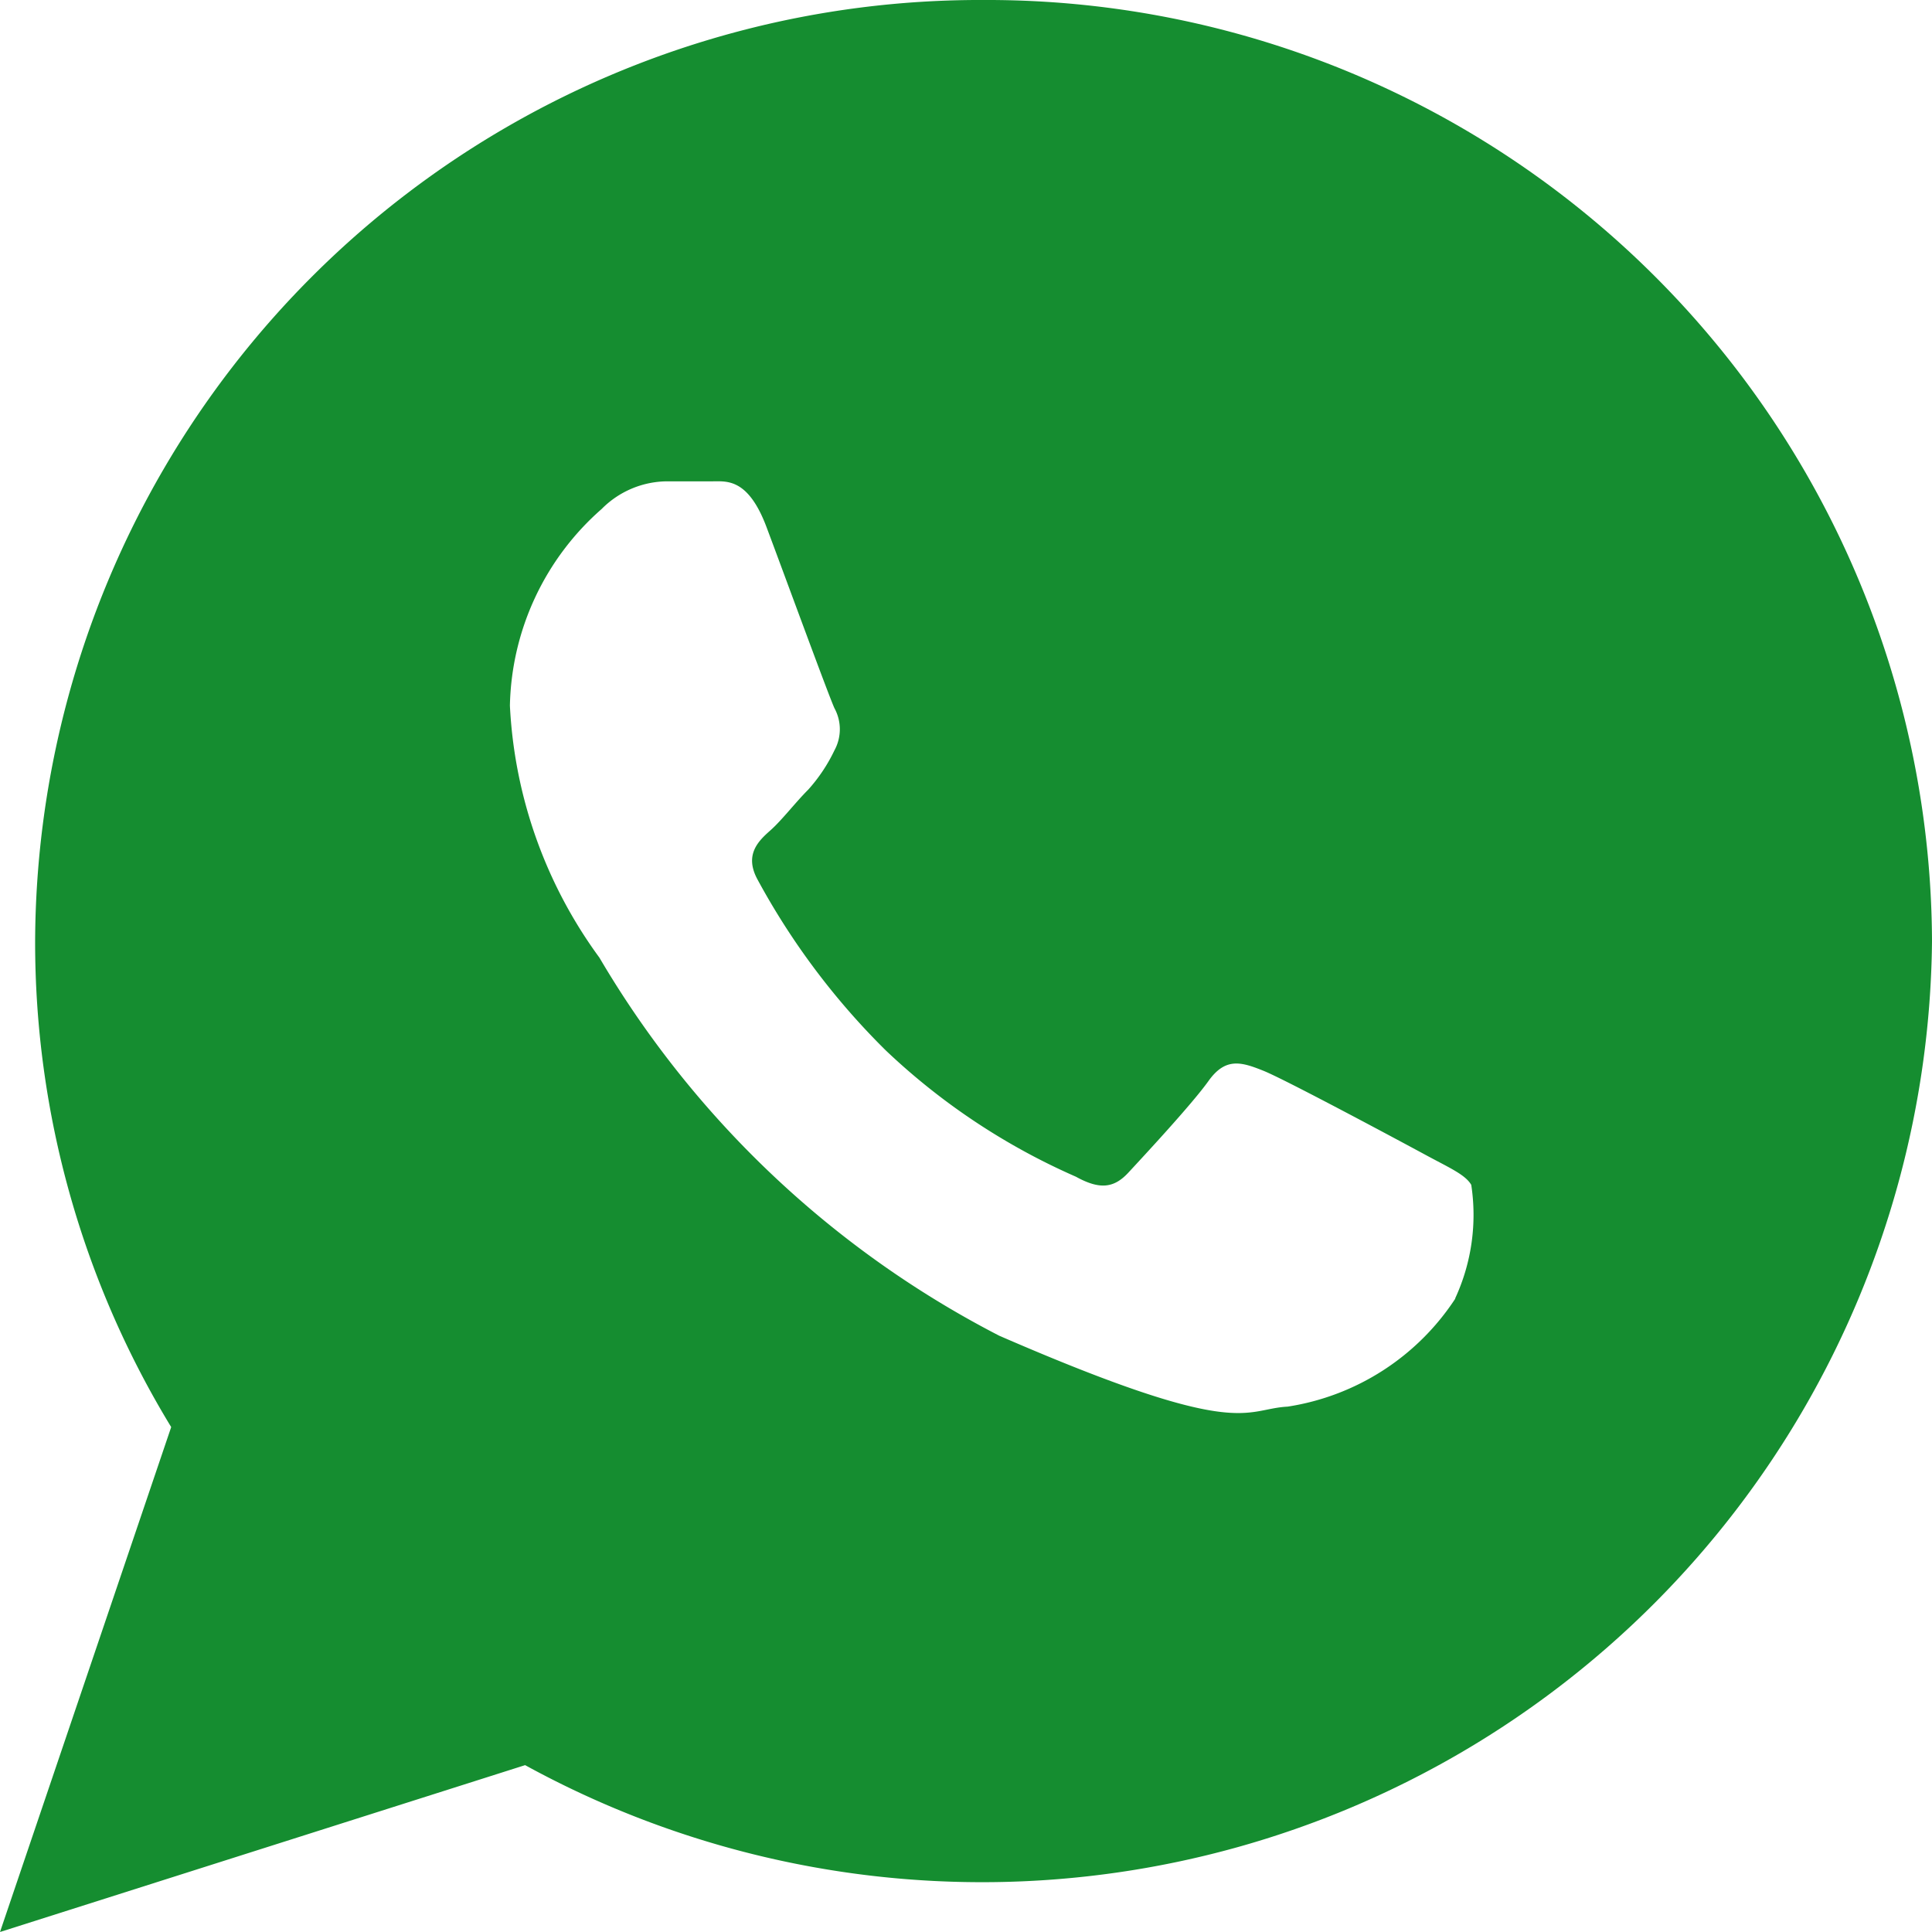
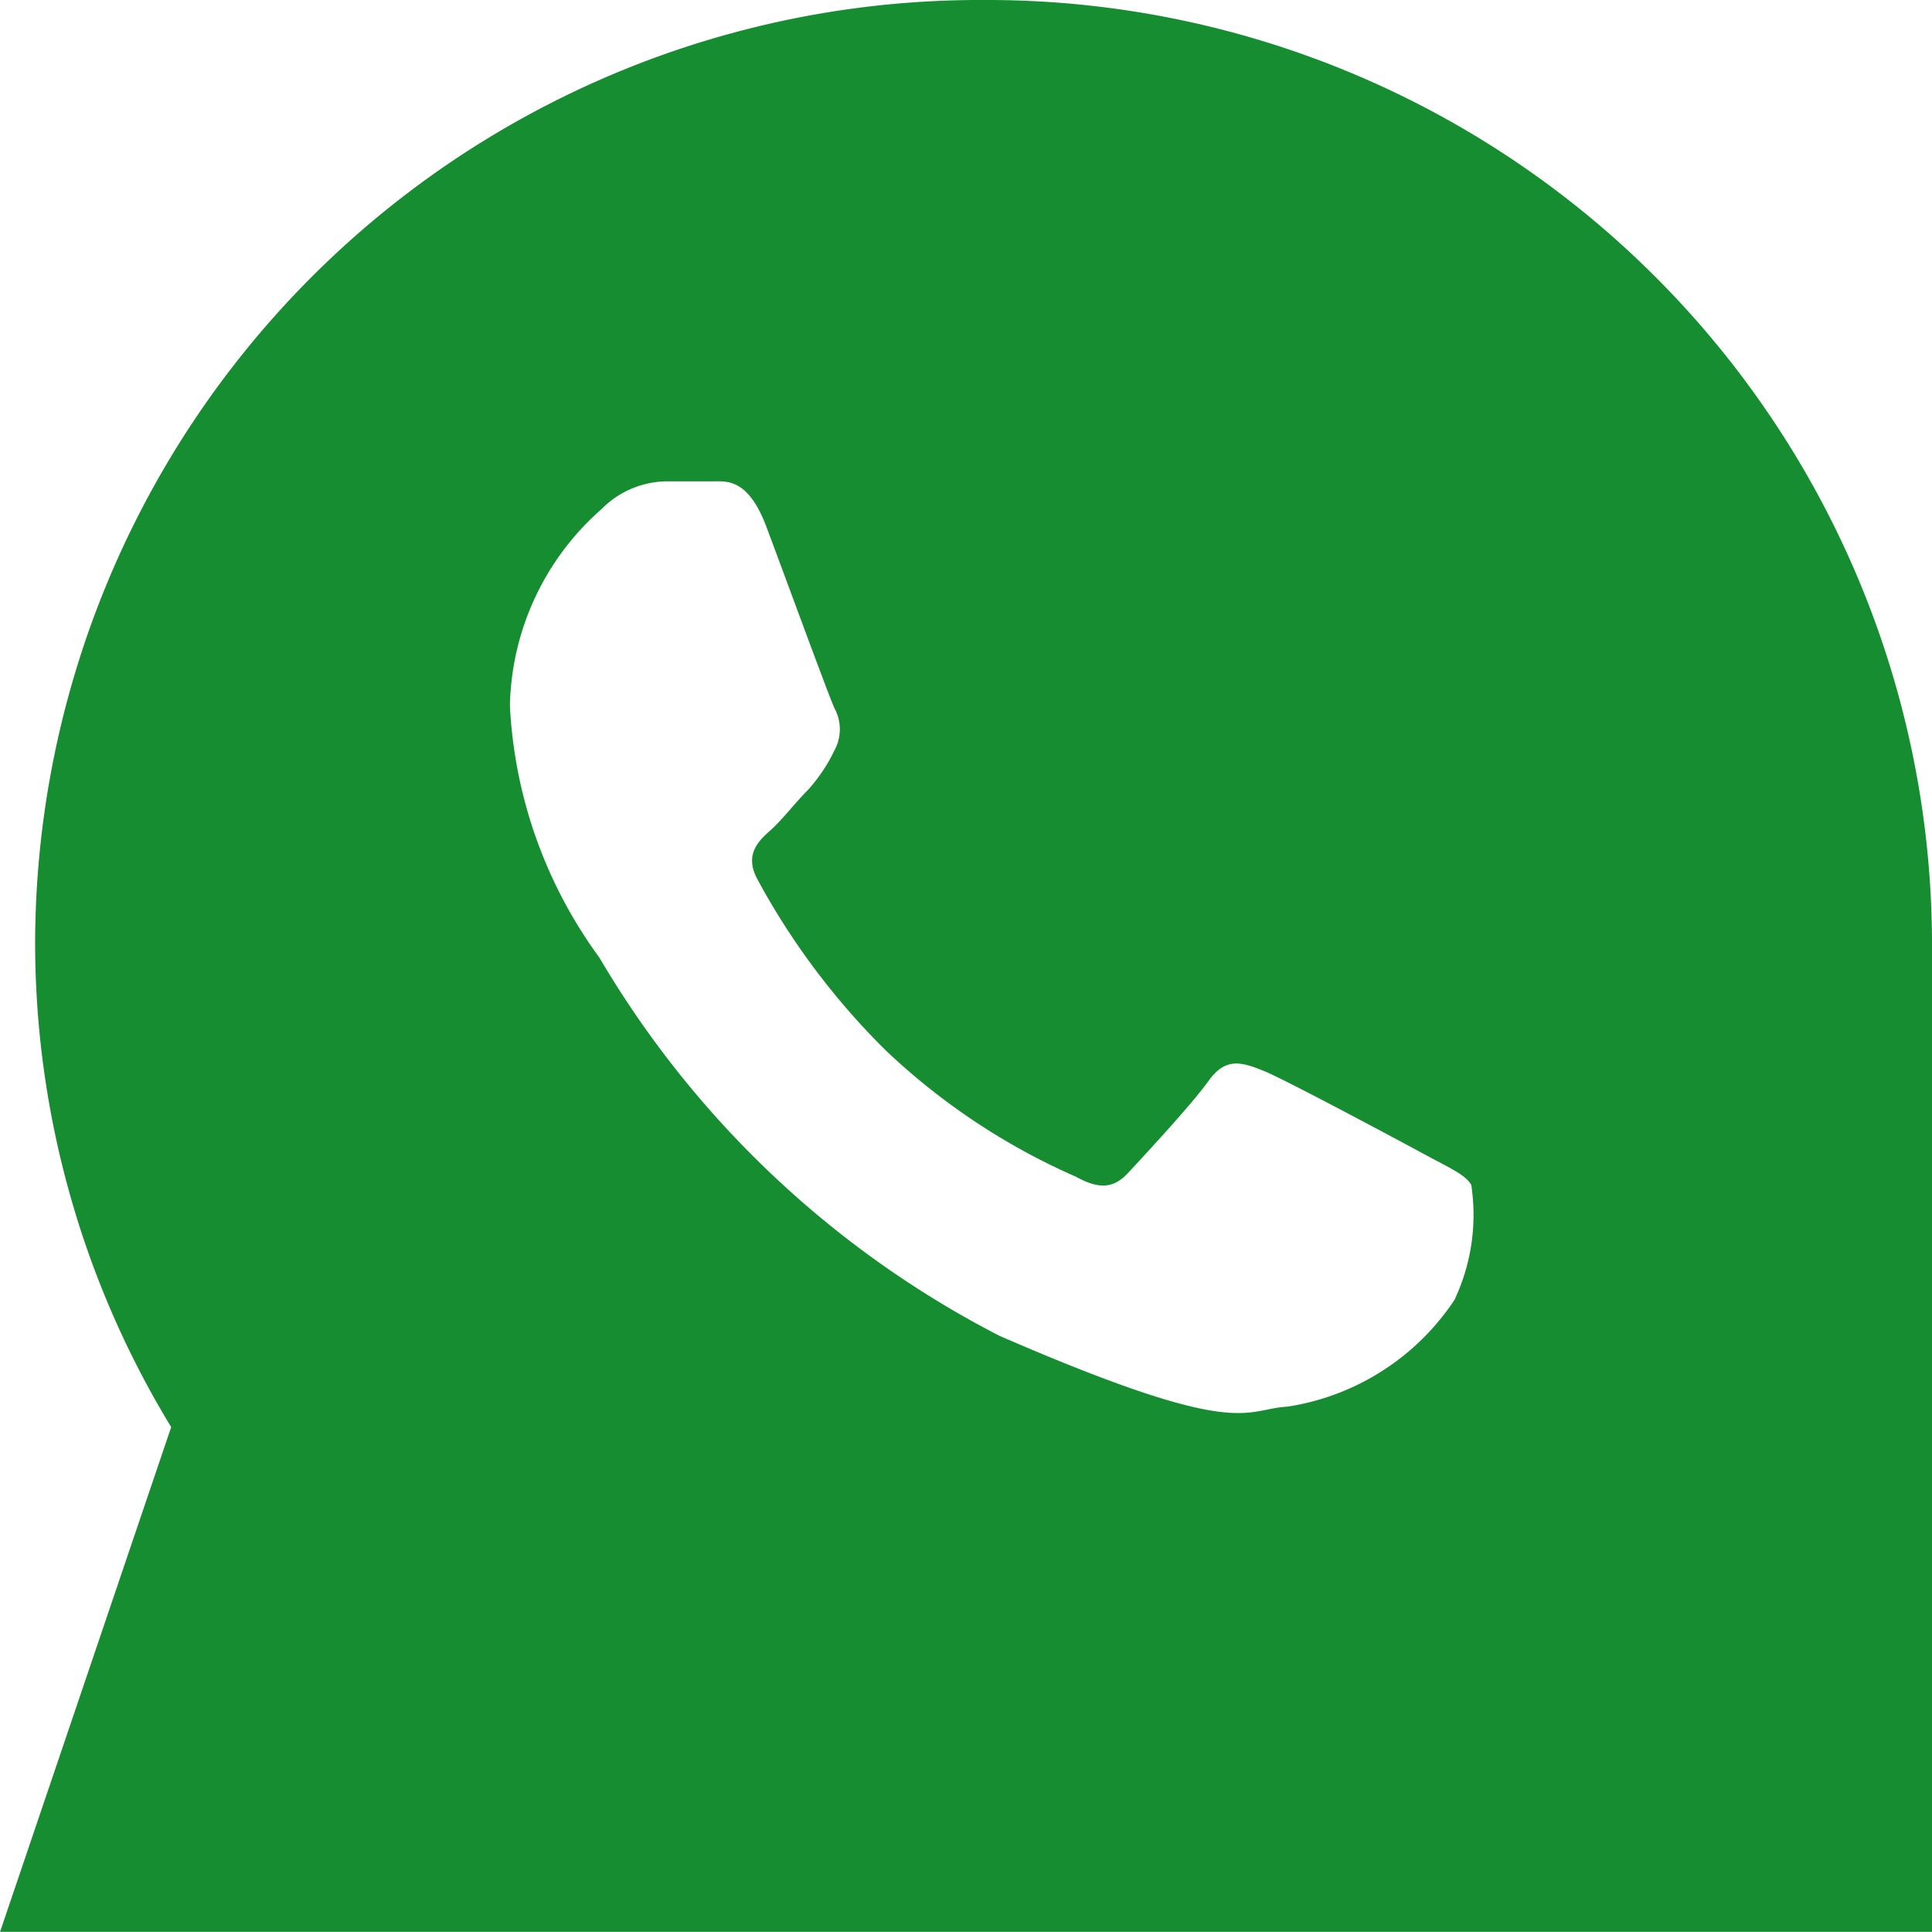
<svg xmlns="http://www.w3.org/2000/svg" width="14.739" height="14.738" viewBox="0 0 14.739 14.738">
  <defs>
    <style>
            .cls-1{fill:#158d30}
        </style>
  </defs>
-   <path id="Icon_ionic-logo-whatsapp" d="M9.753 2.25a7.208 7.208 0 0 0-7.235 7.18 7.105 7.105 0 0 0 1.038 3.707L2.25 16.989l4.006-1.273A7.248 7.248 0 0 0 16.989 9.43a7.208 7.208 0 0 0-7.236-7.18zm3.6 9.906a1.869 1.869 0 0 1-1.28.825c-.339.018-.349.263-2.2-.541a7.549 7.549 0 0 1-3.05-2.884 3.548 3.548 0 0 1-.683-1.923 2.05 2.05 0 0 1 .7-1.5.709.709 0 0 1 .5-.211h.348c.108 0 .27-.023.41.35s.475 1.288.518 1.381a.335.335 0 0 1 0 .321 1.257 1.257 0 0 1-.2.3c-.1.1-.2.232-.289.311s-.2.183-.1.371a5.537 5.537 0 0 0 .98 1.307 5.048 5.048 0 0 0 1.451.964c.181.1.29.088.4-.031s.482-.518.612-.7.252-.144.419-.077 1.058.545 1.239.643.3.149.346.227a1.519 1.519 0 0 1-.123.867z" class="cls-1" data-name="Icon ionic-logo-whatsapp" transform="translate(-2.25 -2.25)" />
+   <path id="Icon_ionic-logo-whatsapp" d="M9.753 2.25a7.208 7.208 0 0 0-7.235 7.18 7.105 7.105 0 0 0 1.038 3.707L2.25 16.989A7.248 7.248 0 0 0 16.989 9.43a7.208 7.208 0 0 0-7.236-7.18zm3.6 9.906a1.869 1.869 0 0 1-1.28.825c-.339.018-.349.263-2.2-.541a7.549 7.549 0 0 1-3.05-2.884 3.548 3.548 0 0 1-.683-1.923 2.05 2.05 0 0 1 .7-1.5.709.709 0 0 1 .5-.211h.348c.108 0 .27-.023.41.35s.475 1.288.518 1.381a.335.335 0 0 1 0 .321 1.257 1.257 0 0 1-.2.3c-.1.1-.2.232-.289.311s-.2.183-.1.371a5.537 5.537 0 0 0 .98 1.307 5.048 5.048 0 0 0 1.451.964c.181.1.29.088.4-.031s.482-.518.612-.7.252-.144.419-.077 1.058.545 1.239.643.3.149.346.227a1.519 1.519 0 0 1-.123.867z" class="cls-1" data-name="Icon ionic-logo-whatsapp" transform="translate(-2.25 -2.25)" />
</svg>